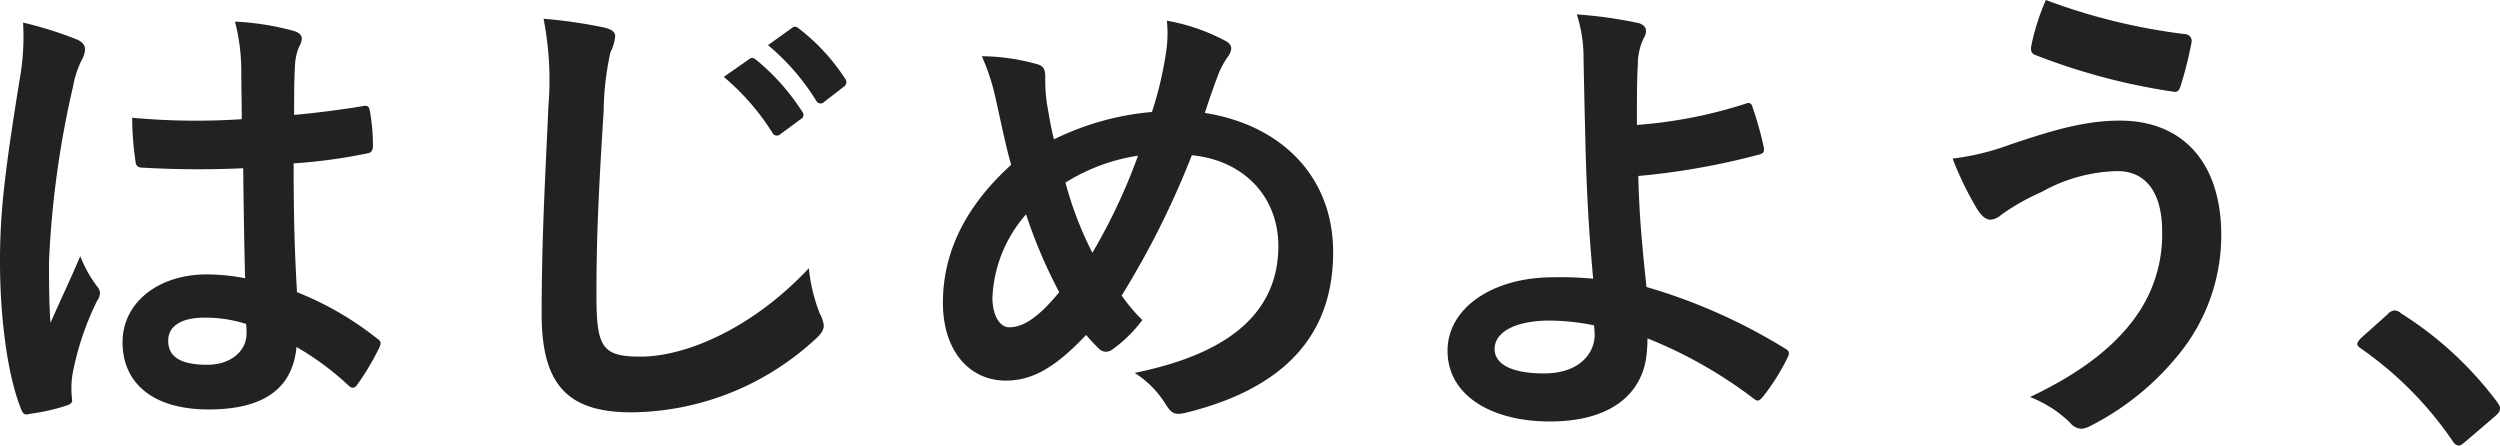
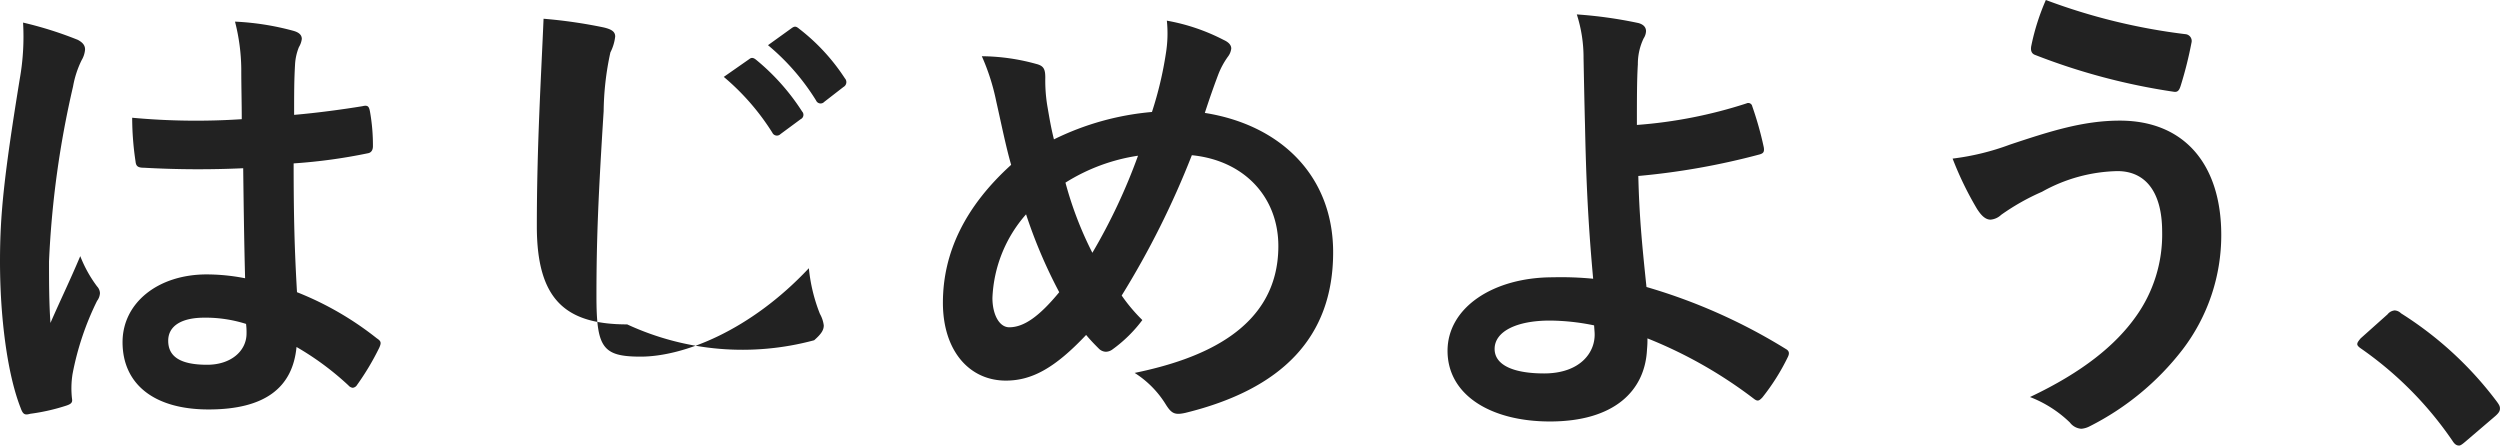
<svg xmlns="http://www.w3.org/2000/svg" width="239.292" height="42.642" viewBox="0 0 239.292 42.642">
-   <path id="パス_13101" data-name="パス 13101" d="M29.532-11.454a19.2,19.2,0,0,0-3.68-.368c-4.646,0-8.05,2.714-8.05,6.486,0,3.956,2.944,6.44,8.234,6.44,5.428,0,8.05-2.116,8.418-5.98A27.317,27.317,0,0,1,39.422-1.2a.636.636,0,0,0,.414.23.556.556,0,0,0,.414-.276,24.851,24.851,0,0,0,2.116-3.542c.23-.506.184-.644-.23-.92A30.1,30.1,0,0,0,34.5-10.12c-.23-3.956-.322-7.176-.322-12.328a51.836,51.836,0,0,0,7.084-.966c.322-.046.506-.276.506-.69a18.389,18.389,0,0,0-.276-3.266c-.092-.506-.184-.69-.736-.552-1.978.322-4.37.644-6.532.828,0-2.116,0-3.312.092-4.876a5.189,5.189,0,0,1,.368-1.61,1.973,1.973,0,0,0,.276-.782c0-.414-.322-.644-.828-.782a25.607,25.607,0,0,0-5.566-.874,18.963,18.963,0,0,1,.6,4.508c0,1.7.046,3.174.046,4.83a66.544,66.544,0,0,1-10.488-.138,28.181,28.181,0,0,0,.322,4.186c.046.46.23.6.828.6a93.019,93.019,0,0,0,9.476.046C29.394-18.354,29.44-15,29.532-11.454Zm.092,4.37a6.479,6.479,0,0,1,.046.92c0,1.656-1.472,2.99-3.772,2.99-2.714,0-3.726-.874-3.726-2.3s1.288-2.208,3.45-2.208A12.812,12.812,0,0,1,29.624-7.084ZM8.28-35.926A23.149,23.149,0,0,1,7.958-30.5C6.44-21.16,6.072-17.48,6.072-13.064c0,5.29.69,10.764,1.978,14.03.23.644.414.69.92.552A19.265,19.265,0,0,0,12.42.736c.414-.138.6-.276.552-.6A8.687,8.687,0,0,1,13.018-2.3a27.265,27.265,0,0,1,2.346-6.992,1.335,1.335,0,0,0,.276-.736.994.994,0,0,0-.276-.644,12.232,12.232,0,0,1-1.61-2.9c-.966,2.3-1.932,4.278-2.852,6.394-.138-1.932-.138-4.048-.138-5.888a91.344,91.344,0,0,1,2.3-16.744,9.336,9.336,0,0,1,.828-2.53,2.348,2.348,0,0,0,.322-1.012c0-.368-.184-.644-.69-.92A35.92,35.92,0,0,0,8.28-35.926ZM58.1-36.294a30.583,30.583,0,0,1,.46,8.418c-.23,5.52-.644,12.144-.644,19.872,0,7.038,2.76,9.384,8.648,9.384A26.28,26.28,0,0,0,84-5.52c.736-.644.92-1.012.92-1.426a3.023,3.023,0,0,0-.368-1.1,15.992,15.992,0,0,1-1.058-4.37c-5.612,5.98-12.006,8.464-16.1,8.464-3.68,0-4.232-.874-4.232-5.842,0-5.428.184-9.66.69-17.664a27.572,27.572,0,0,1,.644-5.612,4.463,4.463,0,0,0,.46-1.518c0-.46-.322-.69-1.1-.874A47.576,47.576,0,0,0,58.1-36.294Zm17.25,5.566a22.825,22.825,0,0,1,4.646,5.336.481.481,0,0,0,.782.138l1.932-1.426a.464.464,0,0,0,.138-.736,21.172,21.172,0,0,0-4.37-4.922c-.276-.23-.46-.276-.69-.092Zm4.232-3.036a21.761,21.761,0,0,1,4.6,5.29.472.472,0,0,0,.782.138l1.84-1.426a.532.532,0,0,0,.138-.828,19.21,19.21,0,0,0-4.37-4.738c-.276-.23-.414-.276-.69-.092Zm36.754,6.394a26.332,26.332,0,0,0-9.384,2.622c-.276-1.1-.414-1.932-.644-3.266a14.97,14.97,0,0,1-.184-2.622c0-.828-.138-1.15-.874-1.334a19.97,19.97,0,0,0-5.2-.736,20.823,20.823,0,0,1,1.38,4.324c.46,2.024.92,4.324,1.426,6.072-4.416,4-6.532,8.418-6.532,13.2,0,4.6,2.53,7.452,6.026,7.452,2.484,0,4.692-1.2,7.682-4.37.506.6.874.966,1.242,1.334a.994.994,0,0,0,.644.276,1.1,1.1,0,0,0,.644-.23,13.177,13.177,0,0,0,2.852-2.806A16.237,16.237,0,0,1,113.436-9.8a82.817,82.817,0,0,0,6.716-13.432c5.06.506,8.28,4.048,8.28,8.694,0,8-7.5,10.856-13.754,12.144a9.408,9.408,0,0,1,2.99,3.036c.552.874.874,1.012,1.886.782,9.154-2.254,14.122-7.176,14.122-15.364,0-7.314-5.014-12.19-12.282-13.34.6-1.84,1.012-2.944,1.288-3.68a7.586,7.586,0,0,1,.92-1.7,1.576,1.576,0,0,0,.322-.782c0-.322-.23-.6-.736-.828a19.045,19.045,0,0,0-5.428-1.84,11.884,11.884,0,0,1-.092,3.128A35,35,0,0,1,116.334-27.37Zm-8.28,6.762A18.044,18.044,0,0,1,115-23.184a55.407,55.407,0,0,1-4.37,9.292A34.451,34.451,0,0,1,108.054-20.608Zm-3.772,3.036a47.542,47.542,0,0,0,3.174,7.452c-1.932,2.346-3.4,3.358-4.784,3.358-.966,0-1.61-1.242-1.61-2.806A12.875,12.875,0,0,1,104.282-17.572Zm58.466-8.556c0-2.392,0-4.416.092-5.8a5.672,5.672,0,0,1,.552-2.484,1.369,1.369,0,0,0,.23-.69c0-.368-.23-.644-.736-.782A42.183,42.183,0,0,0,157-36.708a13.533,13.533,0,0,1,.644,4.186c.046,2.346.092,4.692.138,6.348.092,4.37.23,8.74.782,14.766a32.067,32.067,0,0,0-3.864-.138c-5.7,0-10.074,2.9-10.074,7.038,0,4.232,4.14,6.762,9.8,6.762,6.164,0,9.108-2.944,9.292-6.9A8.879,8.879,0,0,0,163.76-5.7a43.05,43.05,0,0,1,10.212,5.8c.368.276.506.138.782-.138a20.63,20.63,0,0,0,2.438-3.864c.184-.368.138-.6-.184-.782a54.006,54.006,0,0,0-13.34-5.934c-.46-4.37-.69-6.9-.782-10.626a68.684,68.684,0,0,0,11.638-2.07c.276-.092.46-.184.368-.69a32.327,32.327,0,0,0-1.1-3.91.386.386,0,0,0-.552-.276A44.618,44.618,0,0,1,162.748-26.128ZM158.7-6.3c.138,1.932-1.38,3.956-4.83,3.956-2.9,0-4.738-.782-4.738-2.346,0-1.656,2.07-2.714,5.29-2.714a21.492,21.492,0,0,1,4.232.46Zm43.194-31.786a21.688,21.688,0,0,0-1.38,4.324c-.138.6.092.828.322.92a60.735,60.735,0,0,0,13.34,3.542c.368.046.506-.184.644-.644a37.185,37.185,0,0,0,1.012-4.048.656.656,0,0,0-.6-.828A57.756,57.756,0,0,1,201.894-38.088Zm-8.924,15.18a31.762,31.762,0,0,0,2.346,4.83c.276.414.69,1.012,1.288,1.012a1.677,1.677,0,0,0,1.012-.46,21.818,21.818,0,0,1,3.91-2.208,15.4,15.4,0,0,1,7.222-1.978c2.668,0,4.278,1.978,4.278,5.8a13.474,13.474,0,0,1-2.53,8.142c-1.932,2.714-5.06,5.29-10.12,7.682a11.357,11.357,0,0,1,3.818,2.438,1.494,1.494,0,0,0,1.1.6,2.073,2.073,0,0,0,.782-.23A25.982,25.982,0,0,0,214.958-4.6a18.03,18.03,0,0,0,3.726-10.994c0-6.762-3.542-10.948-9.706-10.948-3.5,0-6.67,1.012-10.534,2.3A23.942,23.942,0,0,1,192.97-22.908ZM232.024-5.7c-.23.276-.322.414-.322.552s.138.276.414.46a34.345,34.345,0,0,1,8.694,8.786c.23.368.414.46.644.46.138,0,.322-.138.644-.414L244.9,1.748c.368-.322.46-.506.46-.736,0-.184-.046-.322-.322-.69A34.249,34.249,0,0,0,235.888-8.1a.929.929,0,0,0-.6-.276A.983.983,0,0,0,234.6-8Z" transform="translate(-6.072 38.088)" fill="#222" />
+   <path id="パス_13101" data-name="パス 13101" d="M29.532-11.454a19.2,19.2,0,0,0-3.68-.368c-4.646,0-8.05,2.714-8.05,6.486,0,3.956,2.944,6.44,8.234,6.44,5.428,0,8.05-2.116,8.418-5.98A27.317,27.317,0,0,1,39.422-1.2a.636.636,0,0,0,.414.23.556.556,0,0,0,.414-.276,24.851,24.851,0,0,0,2.116-3.542c.23-.506.184-.644-.23-.92A30.1,30.1,0,0,0,34.5-10.12c-.23-3.956-.322-7.176-.322-12.328a51.836,51.836,0,0,0,7.084-.966c.322-.046.506-.276.506-.69a18.389,18.389,0,0,0-.276-3.266c-.092-.506-.184-.69-.736-.552-1.978.322-4.37.644-6.532.828,0-2.116,0-3.312.092-4.876a5.189,5.189,0,0,1,.368-1.61,1.973,1.973,0,0,0,.276-.782c0-.414-.322-.644-.828-.782a25.607,25.607,0,0,0-5.566-.874,18.963,18.963,0,0,1,.6,4.508c0,1.7.046,3.174.046,4.83a66.544,66.544,0,0,1-10.488-.138,28.181,28.181,0,0,0,.322,4.186c.046.46.23.6.828.6a93.019,93.019,0,0,0,9.476.046C29.394-18.354,29.44-15,29.532-11.454Zm.092,4.37a6.479,6.479,0,0,1,.046.92c0,1.656-1.472,2.99-3.772,2.99-2.714,0-3.726-.874-3.726-2.3s1.288-2.208,3.45-2.208A12.812,12.812,0,0,1,29.624-7.084ZM8.28-35.926A23.149,23.149,0,0,1,7.958-30.5C6.44-21.16,6.072-17.48,6.072-13.064c0,5.29.69,10.764,1.978,14.03.23.644.414.69.92.552A19.265,19.265,0,0,0,12.42.736c.414-.138.6-.276.552-.6A8.687,8.687,0,0,1,13.018-2.3a27.265,27.265,0,0,1,2.346-6.992,1.335,1.335,0,0,0,.276-.736.994.994,0,0,0-.276-.644,12.232,12.232,0,0,1-1.61-2.9c-.966,2.3-1.932,4.278-2.852,6.394-.138-1.932-.138-4.048-.138-5.888a91.344,91.344,0,0,1,2.3-16.744,9.336,9.336,0,0,1,.828-2.53,2.348,2.348,0,0,0,.322-1.012c0-.368-.184-.644-.69-.92A35.92,35.92,0,0,0,8.28-35.926ZM58.1-36.294c-.23,5.52-.644,12.144-.644,19.872,0,7.038,2.76,9.384,8.648,9.384A26.28,26.28,0,0,0,84-5.52c.736-.644.92-1.012.92-1.426a3.023,3.023,0,0,0-.368-1.1,15.992,15.992,0,0,1-1.058-4.37c-5.612,5.98-12.006,8.464-16.1,8.464-3.68,0-4.232-.874-4.232-5.842,0-5.428.184-9.66.69-17.664a27.572,27.572,0,0,1,.644-5.612,4.463,4.463,0,0,0,.46-1.518c0-.46-.322-.69-1.1-.874A47.576,47.576,0,0,0,58.1-36.294Zm17.25,5.566a22.825,22.825,0,0,1,4.646,5.336.481.481,0,0,0,.782.138l1.932-1.426a.464.464,0,0,0,.138-.736,21.172,21.172,0,0,0-4.37-4.922c-.276-.23-.46-.276-.69-.092Zm4.232-3.036a21.761,21.761,0,0,1,4.6,5.29.472.472,0,0,0,.782.138l1.84-1.426a.532.532,0,0,0,.138-.828,19.21,19.21,0,0,0-4.37-4.738c-.276-.23-.414-.276-.69-.092Zm36.754,6.394a26.332,26.332,0,0,0-9.384,2.622c-.276-1.1-.414-1.932-.644-3.266a14.97,14.97,0,0,1-.184-2.622c0-.828-.138-1.15-.874-1.334a19.97,19.97,0,0,0-5.2-.736,20.823,20.823,0,0,1,1.38,4.324c.46,2.024.92,4.324,1.426,6.072-4.416,4-6.532,8.418-6.532,13.2,0,4.6,2.53,7.452,6.026,7.452,2.484,0,4.692-1.2,7.682-4.37.506.6.874.966,1.242,1.334a.994.994,0,0,0,.644.276,1.1,1.1,0,0,0,.644-.23,13.177,13.177,0,0,0,2.852-2.806A16.237,16.237,0,0,1,113.436-9.8a82.817,82.817,0,0,0,6.716-13.432c5.06.506,8.28,4.048,8.28,8.694,0,8-7.5,10.856-13.754,12.144a9.408,9.408,0,0,1,2.99,3.036c.552.874.874,1.012,1.886.782,9.154-2.254,14.122-7.176,14.122-15.364,0-7.314-5.014-12.19-12.282-13.34.6-1.84,1.012-2.944,1.288-3.68a7.586,7.586,0,0,1,.92-1.7,1.576,1.576,0,0,0,.322-.782c0-.322-.23-.6-.736-.828a19.045,19.045,0,0,0-5.428-1.84,11.884,11.884,0,0,1-.092,3.128A35,35,0,0,1,116.334-27.37Zm-8.28,6.762A18.044,18.044,0,0,1,115-23.184a55.407,55.407,0,0,1-4.37,9.292A34.451,34.451,0,0,1,108.054-20.608Zm-3.772,3.036a47.542,47.542,0,0,0,3.174,7.452c-1.932,2.346-3.4,3.358-4.784,3.358-.966,0-1.61-1.242-1.61-2.806A12.875,12.875,0,0,1,104.282-17.572Zm58.466-8.556c0-2.392,0-4.416.092-5.8a5.672,5.672,0,0,1,.552-2.484,1.369,1.369,0,0,0,.23-.69c0-.368-.23-.644-.736-.782A42.183,42.183,0,0,0,157-36.708a13.533,13.533,0,0,1,.644,4.186c.046,2.346.092,4.692.138,6.348.092,4.37.23,8.74.782,14.766a32.067,32.067,0,0,0-3.864-.138c-5.7,0-10.074,2.9-10.074,7.038,0,4.232,4.14,6.762,9.8,6.762,6.164,0,9.108-2.944,9.292-6.9A8.879,8.879,0,0,0,163.76-5.7a43.05,43.05,0,0,1,10.212,5.8c.368.276.506.138.782-.138a20.63,20.63,0,0,0,2.438-3.864c.184-.368.138-.6-.184-.782a54.006,54.006,0,0,0-13.34-5.934c-.46-4.37-.69-6.9-.782-10.626a68.684,68.684,0,0,0,11.638-2.07c.276-.092.46-.184.368-.69a32.327,32.327,0,0,0-1.1-3.91.386.386,0,0,0-.552-.276A44.618,44.618,0,0,1,162.748-26.128ZM158.7-6.3c.138,1.932-1.38,3.956-4.83,3.956-2.9,0-4.738-.782-4.738-2.346,0-1.656,2.07-2.714,5.29-2.714a21.492,21.492,0,0,1,4.232.46Zm43.194-31.786a21.688,21.688,0,0,0-1.38,4.324c-.138.6.092.828.322.92a60.735,60.735,0,0,0,13.34,3.542c.368.046.506-.184.644-.644a37.185,37.185,0,0,0,1.012-4.048.656.656,0,0,0-.6-.828A57.756,57.756,0,0,1,201.894-38.088Zm-8.924,15.18a31.762,31.762,0,0,0,2.346,4.83c.276.414.69,1.012,1.288,1.012a1.677,1.677,0,0,0,1.012-.46,21.818,21.818,0,0,1,3.91-2.208,15.4,15.4,0,0,1,7.222-1.978c2.668,0,4.278,1.978,4.278,5.8a13.474,13.474,0,0,1-2.53,8.142c-1.932,2.714-5.06,5.29-10.12,7.682a11.357,11.357,0,0,1,3.818,2.438,1.494,1.494,0,0,0,1.1.6,2.073,2.073,0,0,0,.782-.23A25.982,25.982,0,0,0,214.958-4.6a18.03,18.03,0,0,0,3.726-10.994c0-6.762-3.542-10.948-9.706-10.948-3.5,0-6.67,1.012-10.534,2.3A23.942,23.942,0,0,1,192.97-22.908ZM232.024-5.7c-.23.276-.322.414-.322.552s.138.276.414.46a34.345,34.345,0,0,1,8.694,8.786c.23.368.414.46.644.46.138,0,.322-.138.644-.414L244.9,1.748c.368-.322.46-.506.46-.736,0-.184-.046-.322-.322-.69A34.249,34.249,0,0,0,235.888-8.1a.929.929,0,0,0-.6-.276A.983.983,0,0,0,234.6-8Z" transform="translate(-6.072 38.088)" fill="#222" />
</svg>